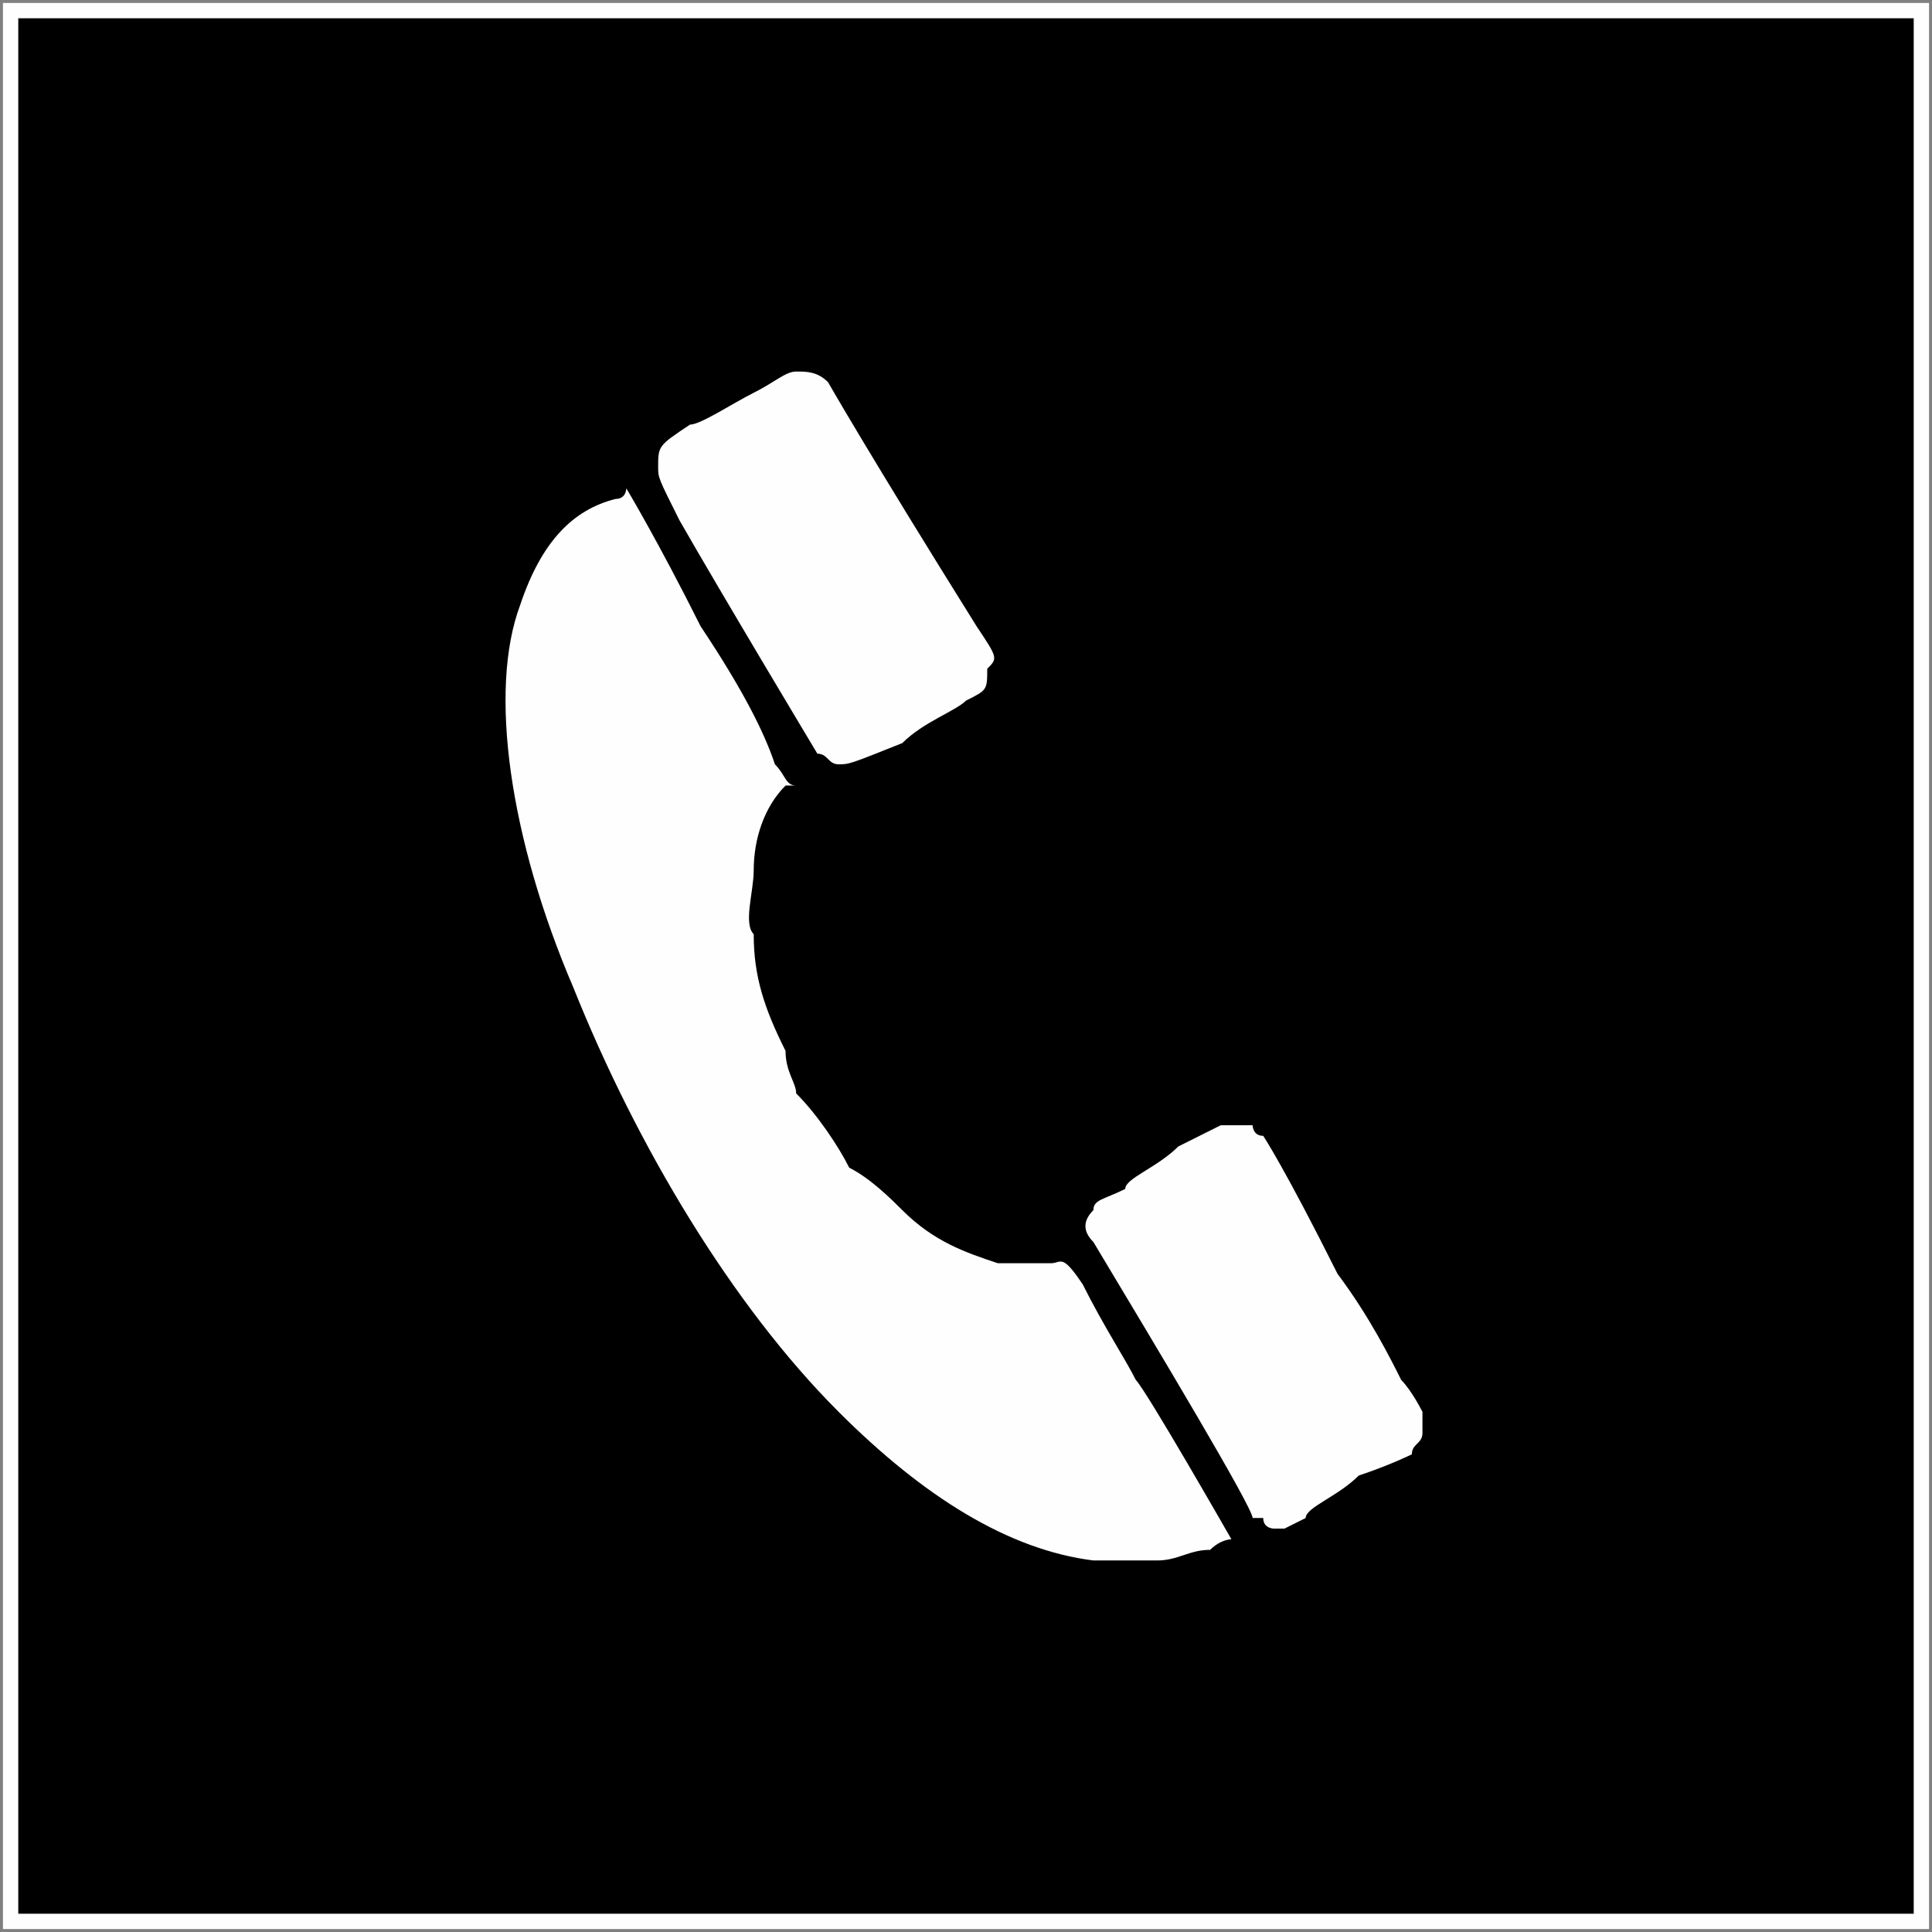
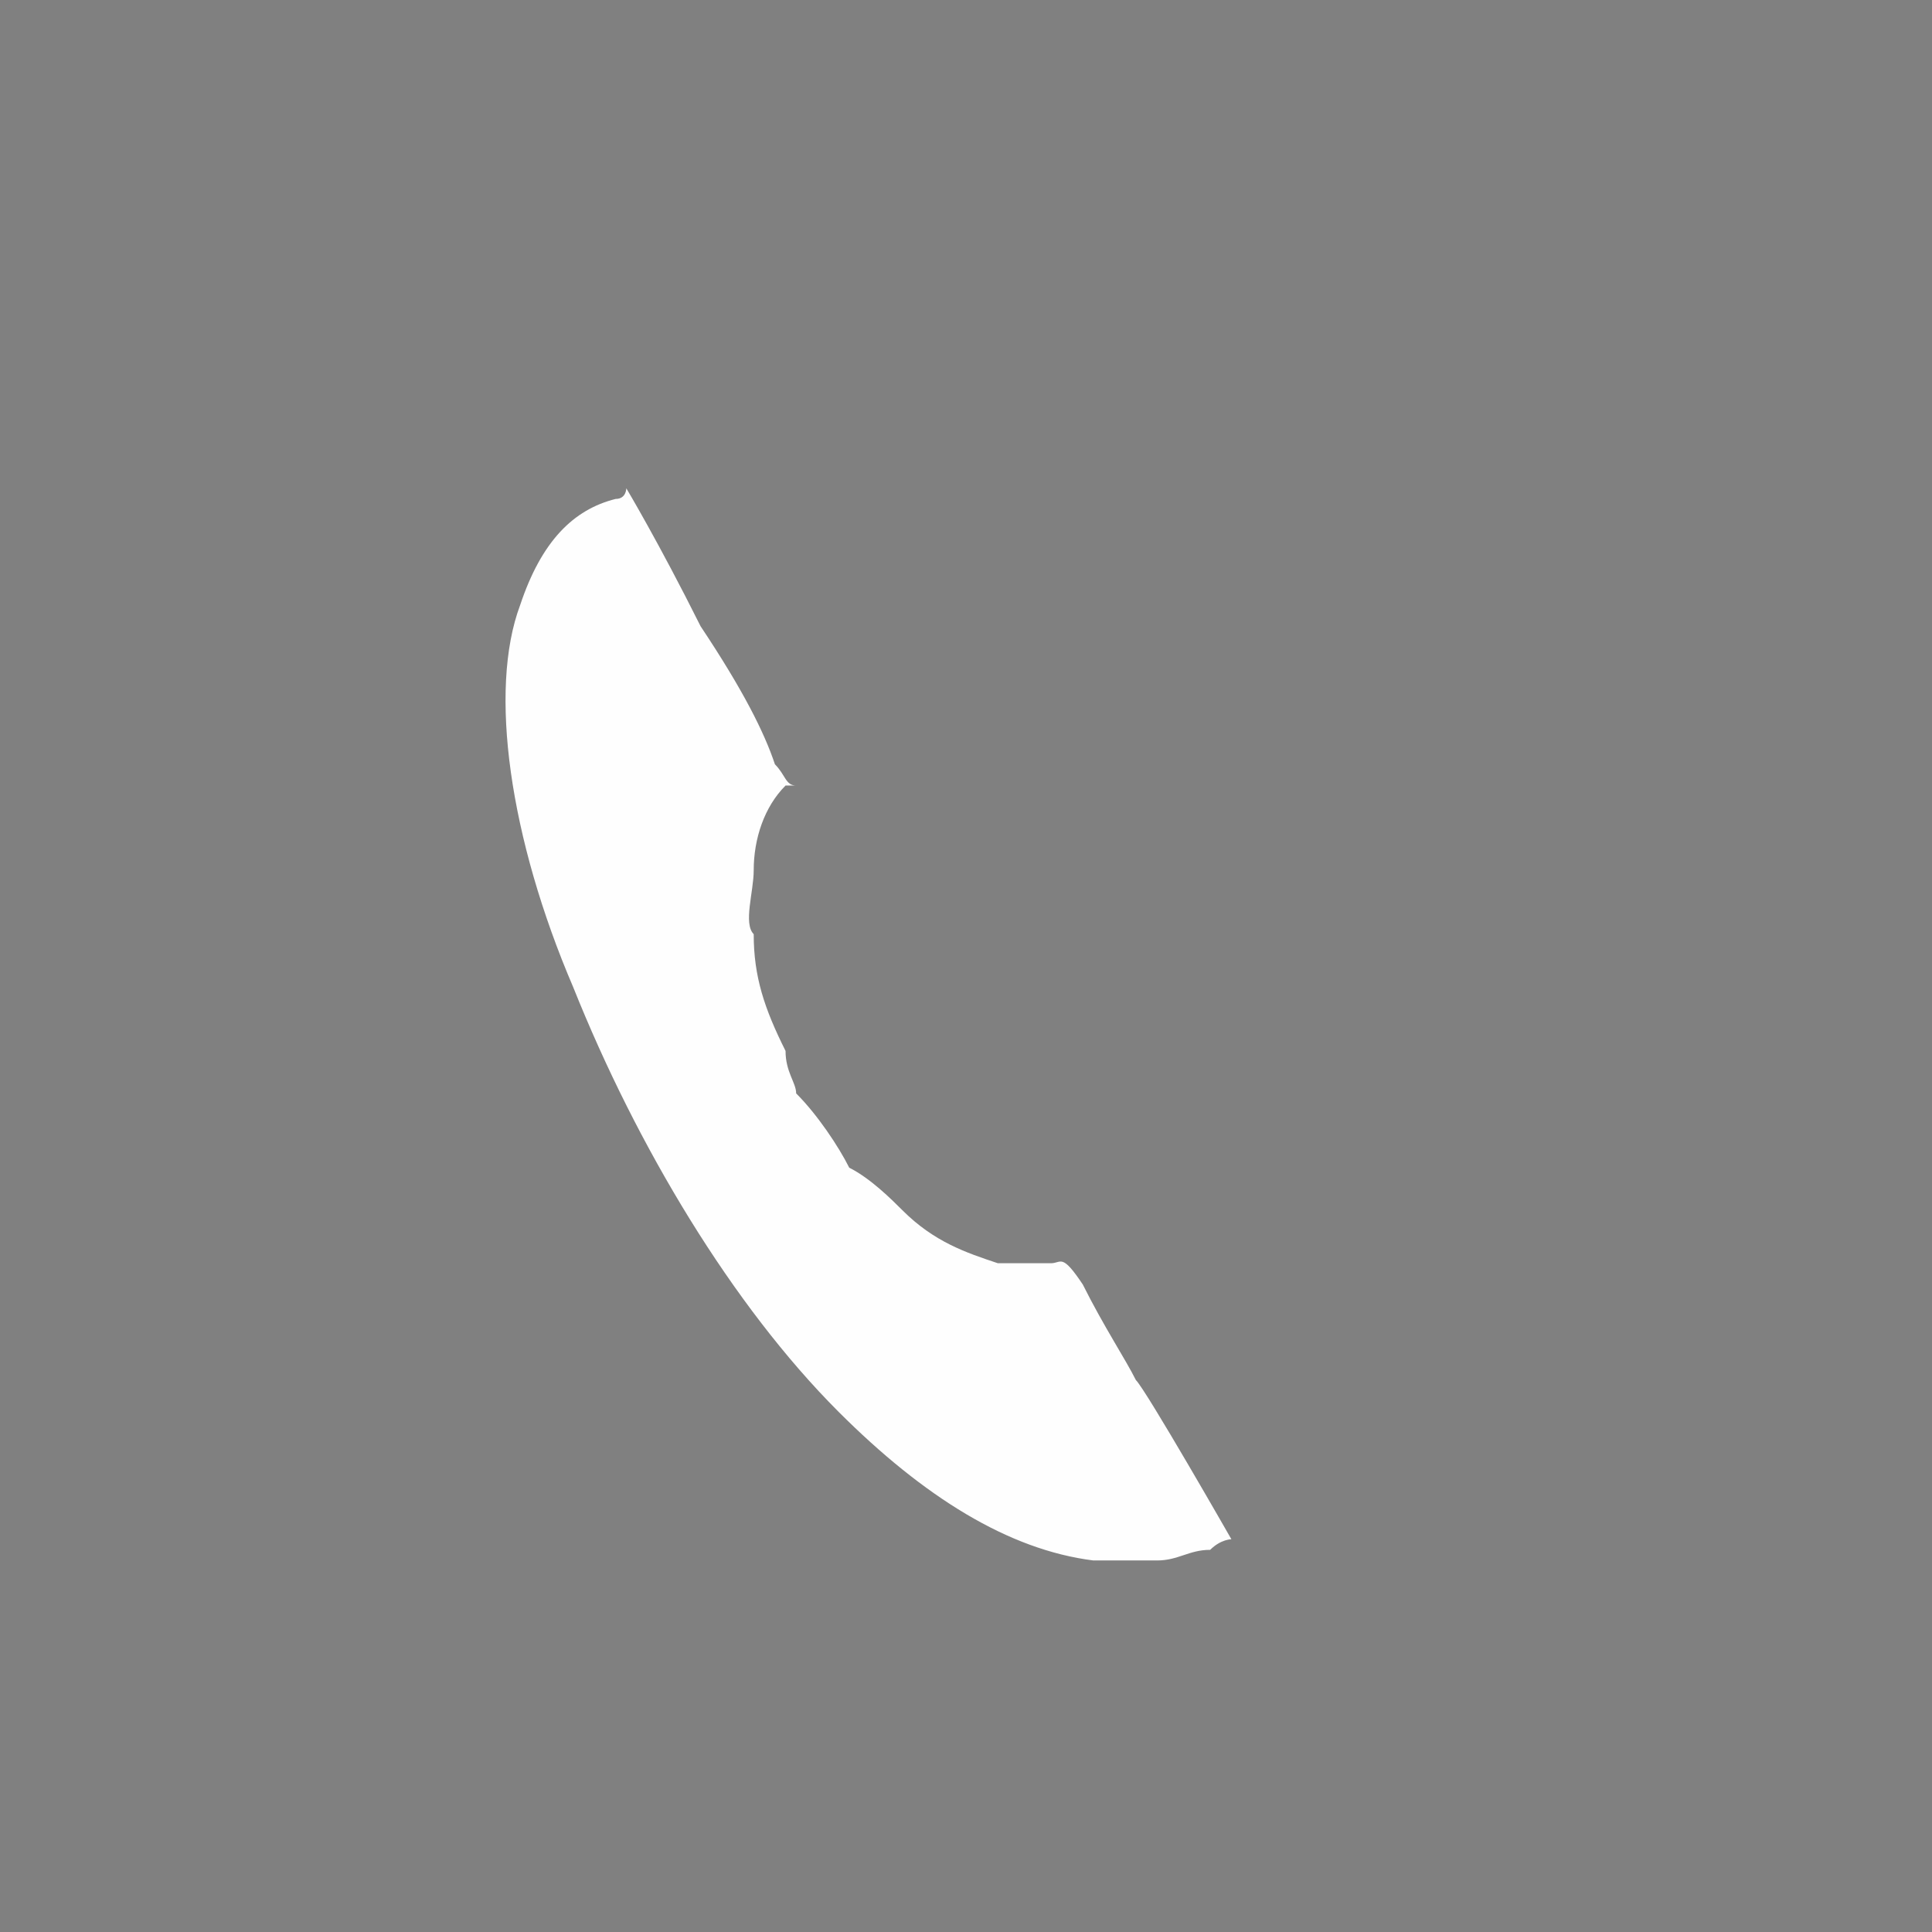
<svg xmlns="http://www.w3.org/2000/svg" xml:space="preserve" width="33.337mm" height="33.337mm" version="1.1" style="shape-rendering:geometricPrecision; text-rendering:geometricPrecision; image-rendering:optimizeQuality; fill-rule:evenodd; clip-rule:evenodd" viewBox="0 0 182 182">
  <rect x="0" y="0" width="182" height="182" fill="#808080" stroke="none" />
  <defs>
    <style type="text/css">
   
    .str0 {stroke:#FEFEFE;stroke-width:1.443}
    .fil1 {fill:#FEFEFE}
    .fil0 {fill:black}
   
  </style>
  </defs>
  <g id="Ebene_x0020_1">
-     <rect class="fil0 str0" x="1" y="1" width="180" height="180" />
    <g id="telefon.svg">
      <g>
-         <path class="fil1" d="M75 35c-1,0 -2,1 -4,2 -2,1 -5,3 -6,3 -3,2 -3,2 -3,4 0,1 0,1 2,5 4,7 13,22 13,22 1,0 1,1 2,1 1,0 1,0 6,-2 2,-2 5,-3 6,-4 2,-1 2,-1 2,-3 1,-1 1,-1 -1,-4 -10,-16 -14,-23 -14,-23 -1,-1 -2,-1 -3,-1l0 0z" />
        <path class="fil1" d="M58 47c-4,1 -7,4 -9,10 -3,8 -1,22 5,36 6,15 15,30 25,40 8,8 16,13 24,14 1,0 5,0 6,0 2,0 3,-1 5,-1 1,-1 2,-1 2,-1 0,0 -8,-14 -9,-15 -1,-2 -3,-5 -5,-9 -2,-3 -2,-2 -3,-2 -1,0 -3,0 -5,0 -3,-1 -6,-2 -9,-5 -1,-1 -3,-3 -5,-4 -1,-2 -3,-5 -5,-7 0,-1 -1,-2 -1,-4 -2,-4 -3,-7 -3,-11 -1,-1 0,-4 0,-6 0,-3 1,-6 3,-8 0,0 1,0 1,0 -1,0 -1,-1 -2,-2 -1,-3 -3,-7 -7,-13 -4,-8 -7,-13 -7,-13 0,0 0,1 -1,1l0 0z" />
-         <path class="fil1" d="M115 106c0,0 -2,1 -4,2 -2,2 -5,3 -5,4 -2,1 -3,1 -3,2 -1,1 -1,2 0,3 6,10 15,25 15,26 0,0 1,0 1,0 0,1 1,1 1,1l1 0 2 -1c0,-1 3,-2 5,-4 3,-1 5,-2 5,-2 0,-1 1,-1 1,-2 0,0 0,-1 0,-2 0,0 -1,-2 -2,-3 -1,-2 -3,-6 -6,-10 -5,-10 -7,-13 -7,-13 -1,0 -1,-1 -1,-1 -1,0 -1,0 -2,0 0,0 0,0 -1,0l0 0z" />
      </g>
    </g>
  </g>
</svg>